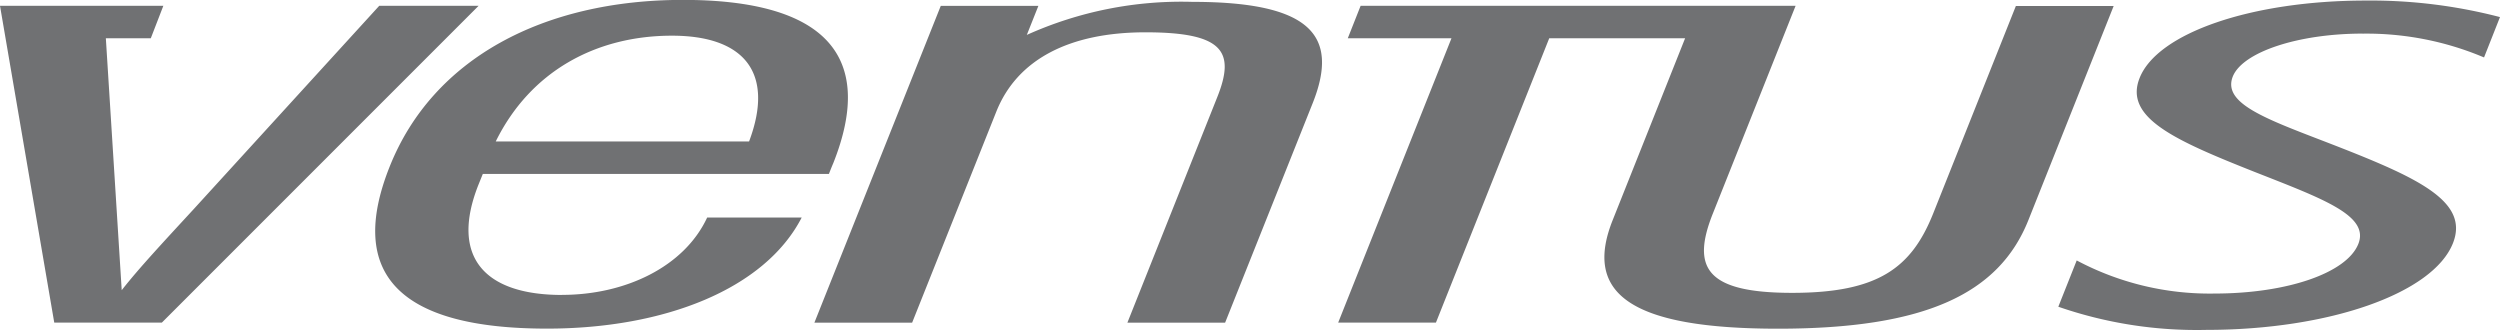
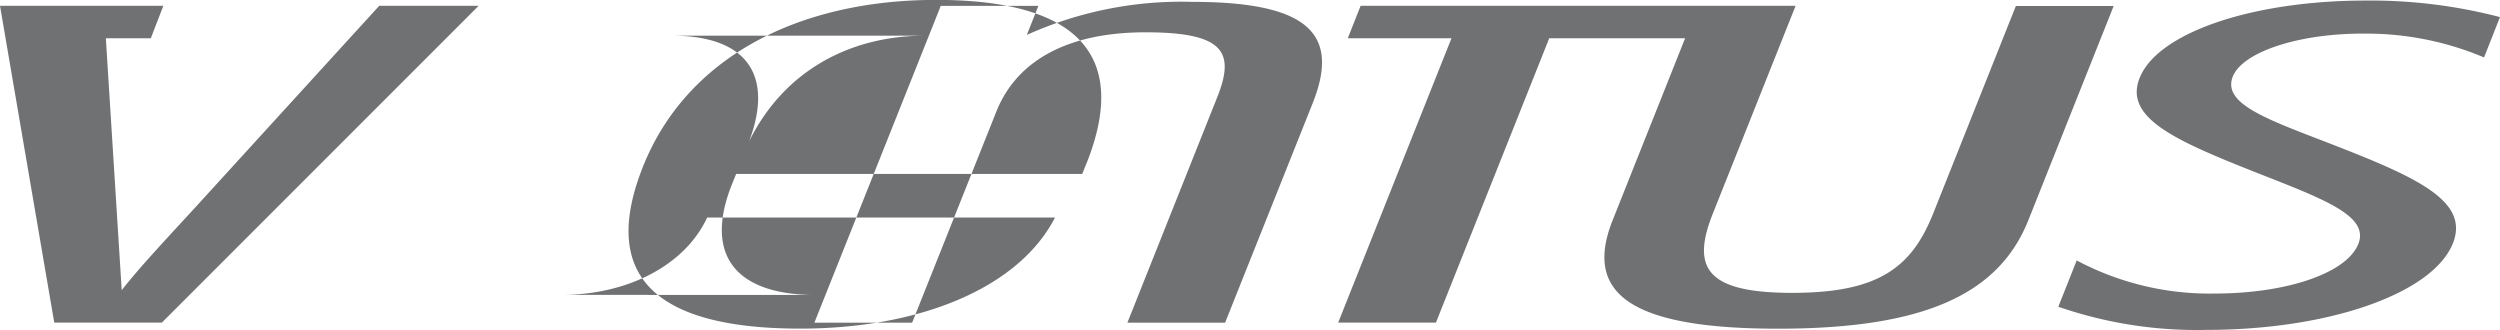
<svg xmlns="http://www.w3.org/2000/svg" width="234.031" height="30.907" viewBox="0 0 234.031 30.907">
  <defs>
    <style>
      .cls-1 {
        fill: #707173;
        fill-rule: evenodd;
      }
    </style>
  </defs>
-   <path id="Logo" class="cls-1" d="M366.913,287.621c6.676,0,9.655,3.4,7.211,9.9H350.409c3.234-6.56,9.37-9.9,16.5-9.9m-10.3,24.271c-7.291,0-10.5-3.59-7.811-10.34l0.4-.99h32.4c0.12-.31.265-0.681,0.4-0.99,4.048-10.156-.878-15.3-14.063-15.3-13.021,0-23.412,5.451-27.457,15.606-4.025,10.091.93,15.166,14.725,15.166,11.009,0,20.4-3.708,23.846-10.4H370.2c-2.158,4.638-7.695,7.241-13.585,7.241m59-27.43a35.257,35.257,0,0,0-15.492,3.094l1.082-2.719h-9.137l-11.83,29.654h9.15l7.878-19.749c1.95-4.89,6.837-7.429,13.967-7.429,7.282,0,8.428,1.793,6.719,6.066l-8.413,21.112h9.148l8.2-20.553c2.539-6.382-.255-9.476-11.271-9.476m109.554,2.976a28.21,28.21,0,0,1,11.367,2.227l1.493-3.778a48.032,48.032,0,0,0-12.552-1.547c-10.7,0-19.512,3.035-21.182,7.248-1.481,3.709,3.257,5.817,10.75,8.788,6.439,2.535,10.781,4.09,9.722,6.747-1.083,2.722-6.661,4.645-13.475,4.645a26.512,26.512,0,0,1-12.887-3.1l-1.722,4.334a39.648,39.648,0,0,0,13.861,2.168c11.474,0,21.211-3.406,23.079-8.112,1.6-4.024-3.549-6.251-11.869-9.471-5.789-2.226-9.716-3.653-8.739-6.134,0.92-2.287,6.1-4.019,12.154-4.019m-32.454-2.6-7.746,19.439c-2.03,5.078-5.128,7.43-13.2,7.43s-9.452-2.352-7.424-7.43l7.744-19.439h-40.72l-1.2,3.034h9.707l-10.607,26.62h9.151l10.607-26.62h12.72L454.962,304.9c-2.739,6.872,1.684,10.151,15.492,10.151,13.783,0,20.674-3.279,23.423-10.151l7.989-20.059h-9.15Zm-153.217,0-17.345,19.008c-2.733,2.968-5.169,5.572-6.76,7.613l-1.486-23.587h4.209l1.173-3.034H304l5.079,29.654h10.073l29.65-29.654h-9.3Z" transform="translate(-304 -284.281)" />
+   <path id="Logo" class="cls-1" d="M366.913,287.621c6.676,0,9.655,3.4,7.211,9.9c3.234-6.56,9.37-9.9,16.5-9.9m-10.3,24.271c-7.291,0-10.5-3.59-7.811-10.34l0.4-.99h32.4c0.12-.31.265-0.681,0.4-0.99,4.048-10.156-.878-15.3-14.063-15.3-13.021,0-23.412,5.451-27.457,15.606-4.025,10.091.93,15.166,14.725,15.166,11.009,0,20.4-3.708,23.846-10.4H370.2c-2.158,4.638-7.695,7.241-13.585,7.241m59-27.43a35.257,35.257,0,0,0-15.492,3.094l1.082-2.719h-9.137l-11.83,29.654h9.15l7.878-19.749c1.95-4.89,6.837-7.429,13.967-7.429,7.282,0,8.428,1.793,6.719,6.066l-8.413,21.112h9.148l8.2-20.553c2.539-6.382-.255-9.476-11.271-9.476m109.554,2.976a28.21,28.21,0,0,1,11.367,2.227l1.493-3.778a48.032,48.032,0,0,0-12.552-1.547c-10.7,0-19.512,3.035-21.182,7.248-1.481,3.709,3.257,5.817,10.75,8.788,6.439,2.535,10.781,4.09,9.722,6.747-1.083,2.722-6.661,4.645-13.475,4.645a26.512,26.512,0,0,1-12.887-3.1l-1.722,4.334a39.648,39.648,0,0,0,13.861,2.168c11.474,0,21.211-3.406,23.079-8.112,1.6-4.024-3.549-6.251-11.869-9.471-5.789-2.226-9.716-3.653-8.739-6.134,0.92-2.287,6.1-4.019,12.154-4.019m-32.454-2.6-7.746,19.439c-2.03,5.078-5.128,7.43-13.2,7.43s-9.452-2.352-7.424-7.43l7.744-19.439h-40.72l-1.2,3.034h9.707l-10.607,26.62h9.151l10.607-26.62h12.72L454.962,304.9c-2.739,6.872,1.684,10.151,15.492,10.151,13.783,0,20.674-3.279,23.423-10.151l7.989-20.059h-9.15Zm-153.217,0-17.345,19.008c-2.733,2.968-5.169,5.572-6.76,7.613l-1.486-23.587h4.209l1.173-3.034H304l5.079,29.654h10.073l29.65-29.654h-9.3Z" transform="translate(-304 -284.281)" />
</svg>